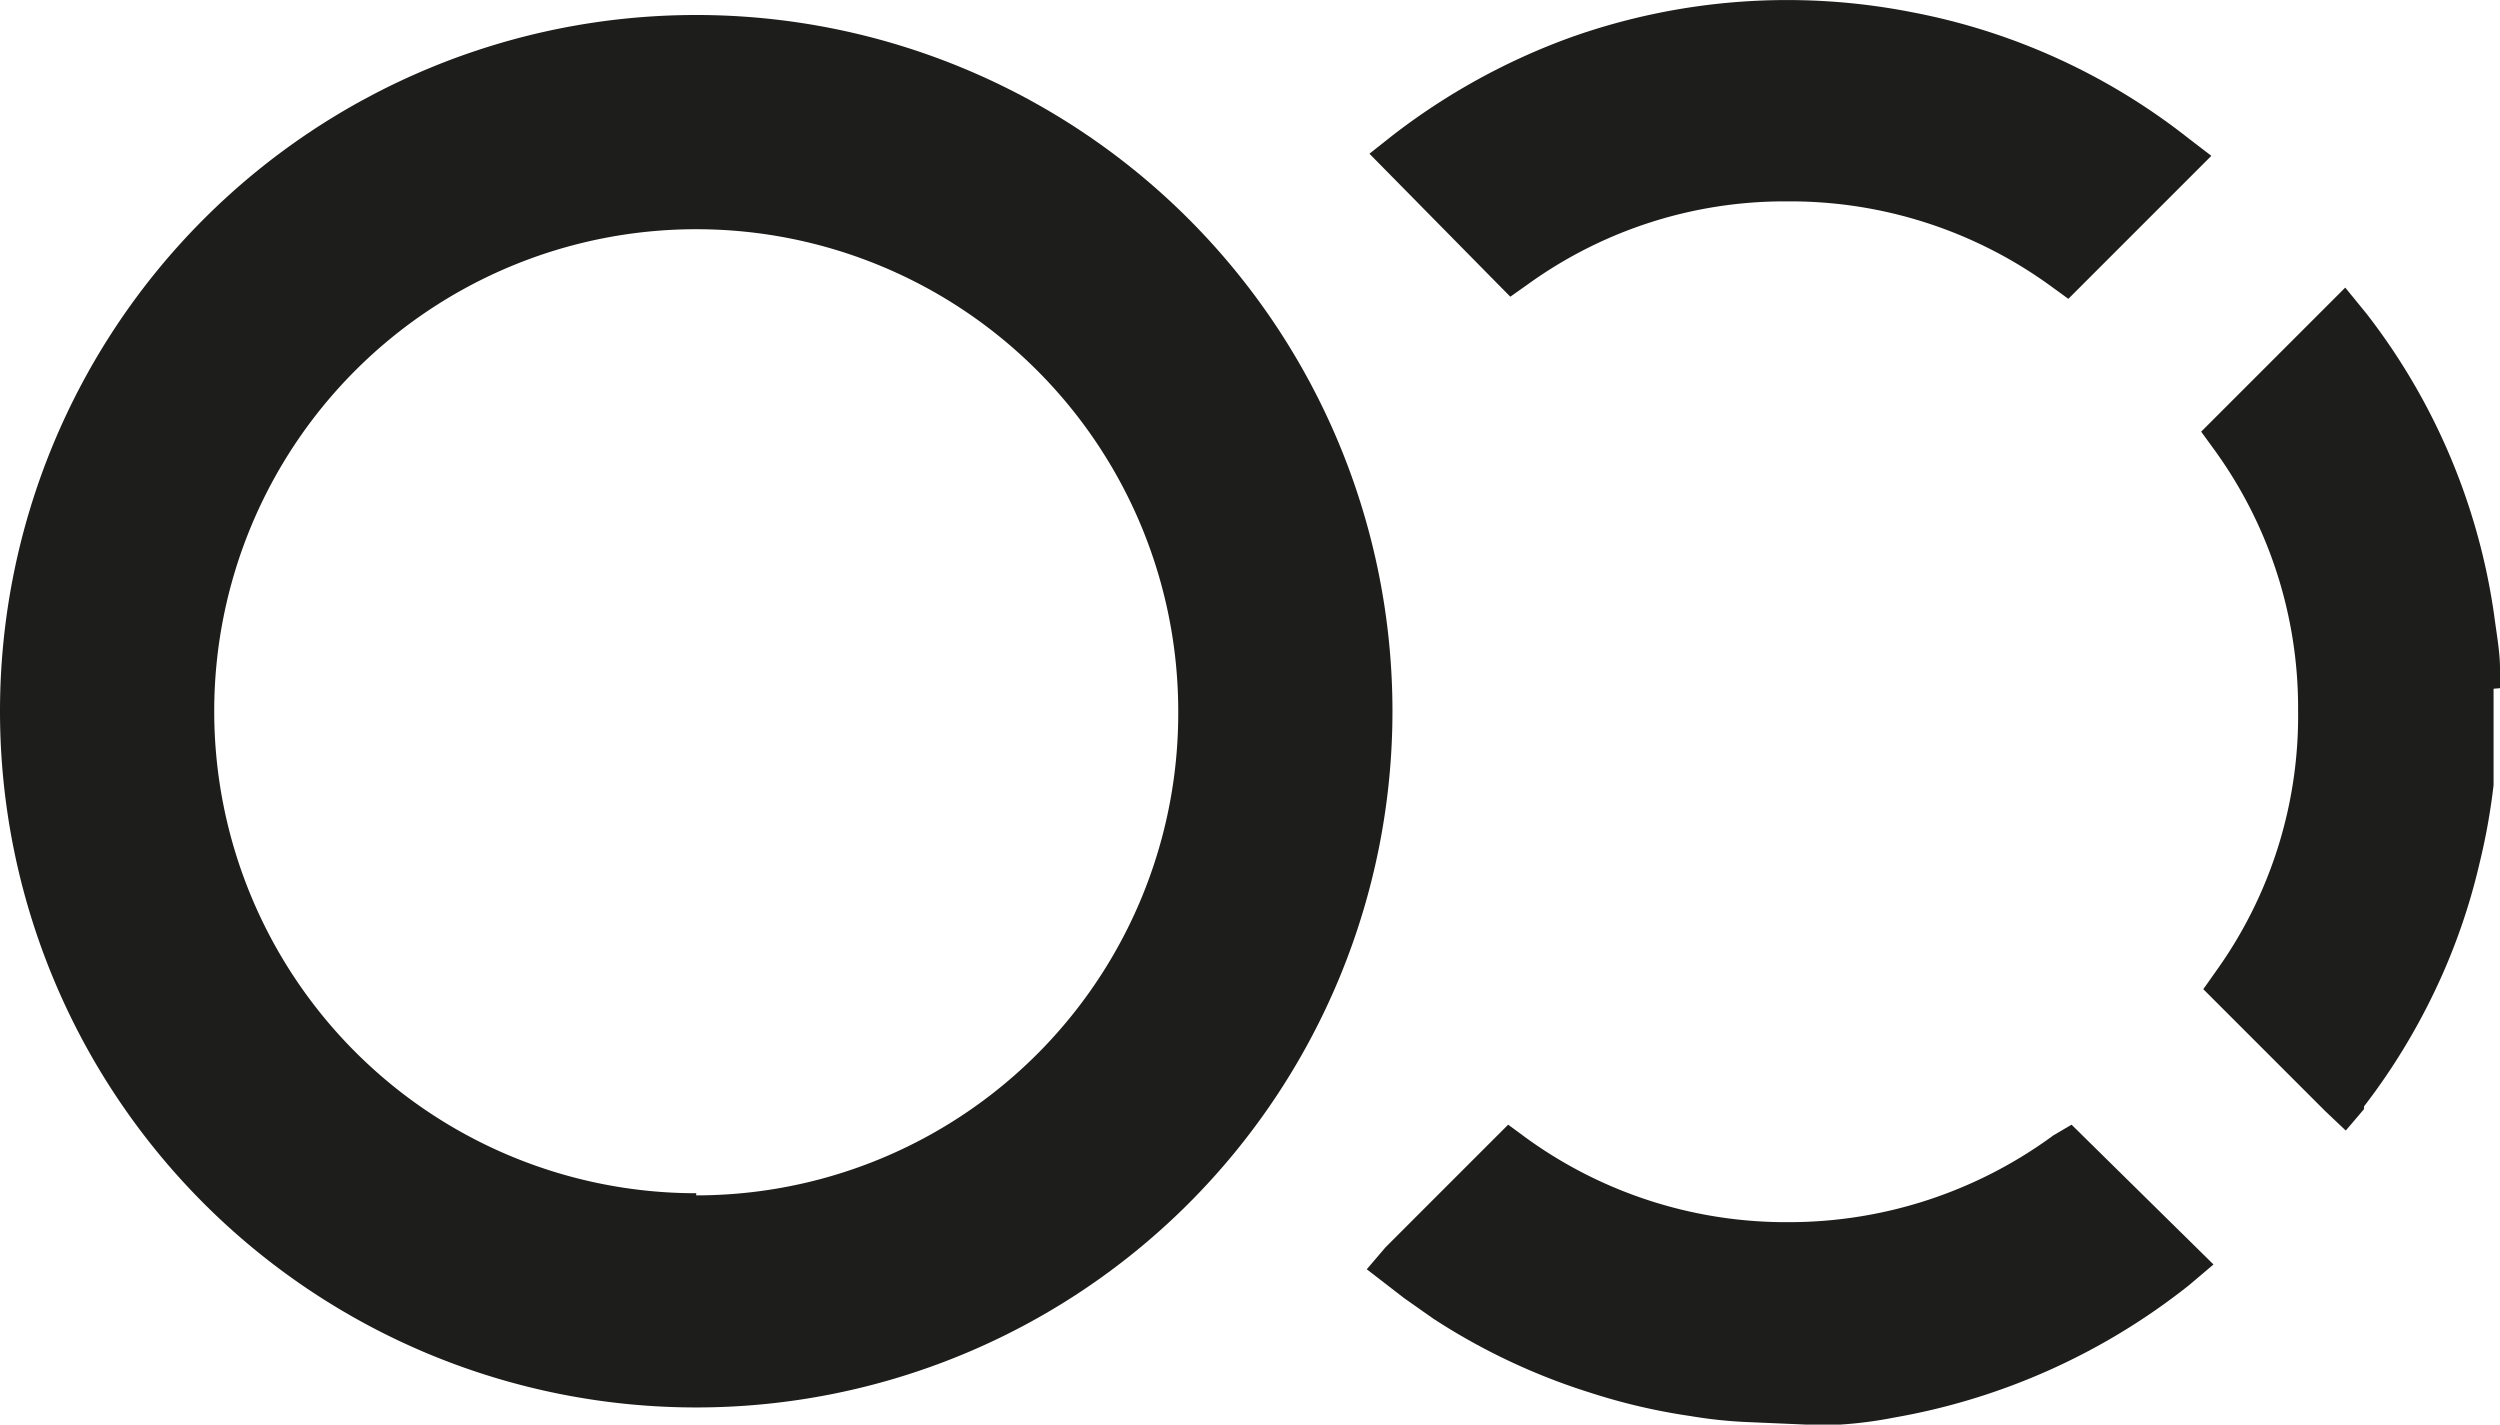
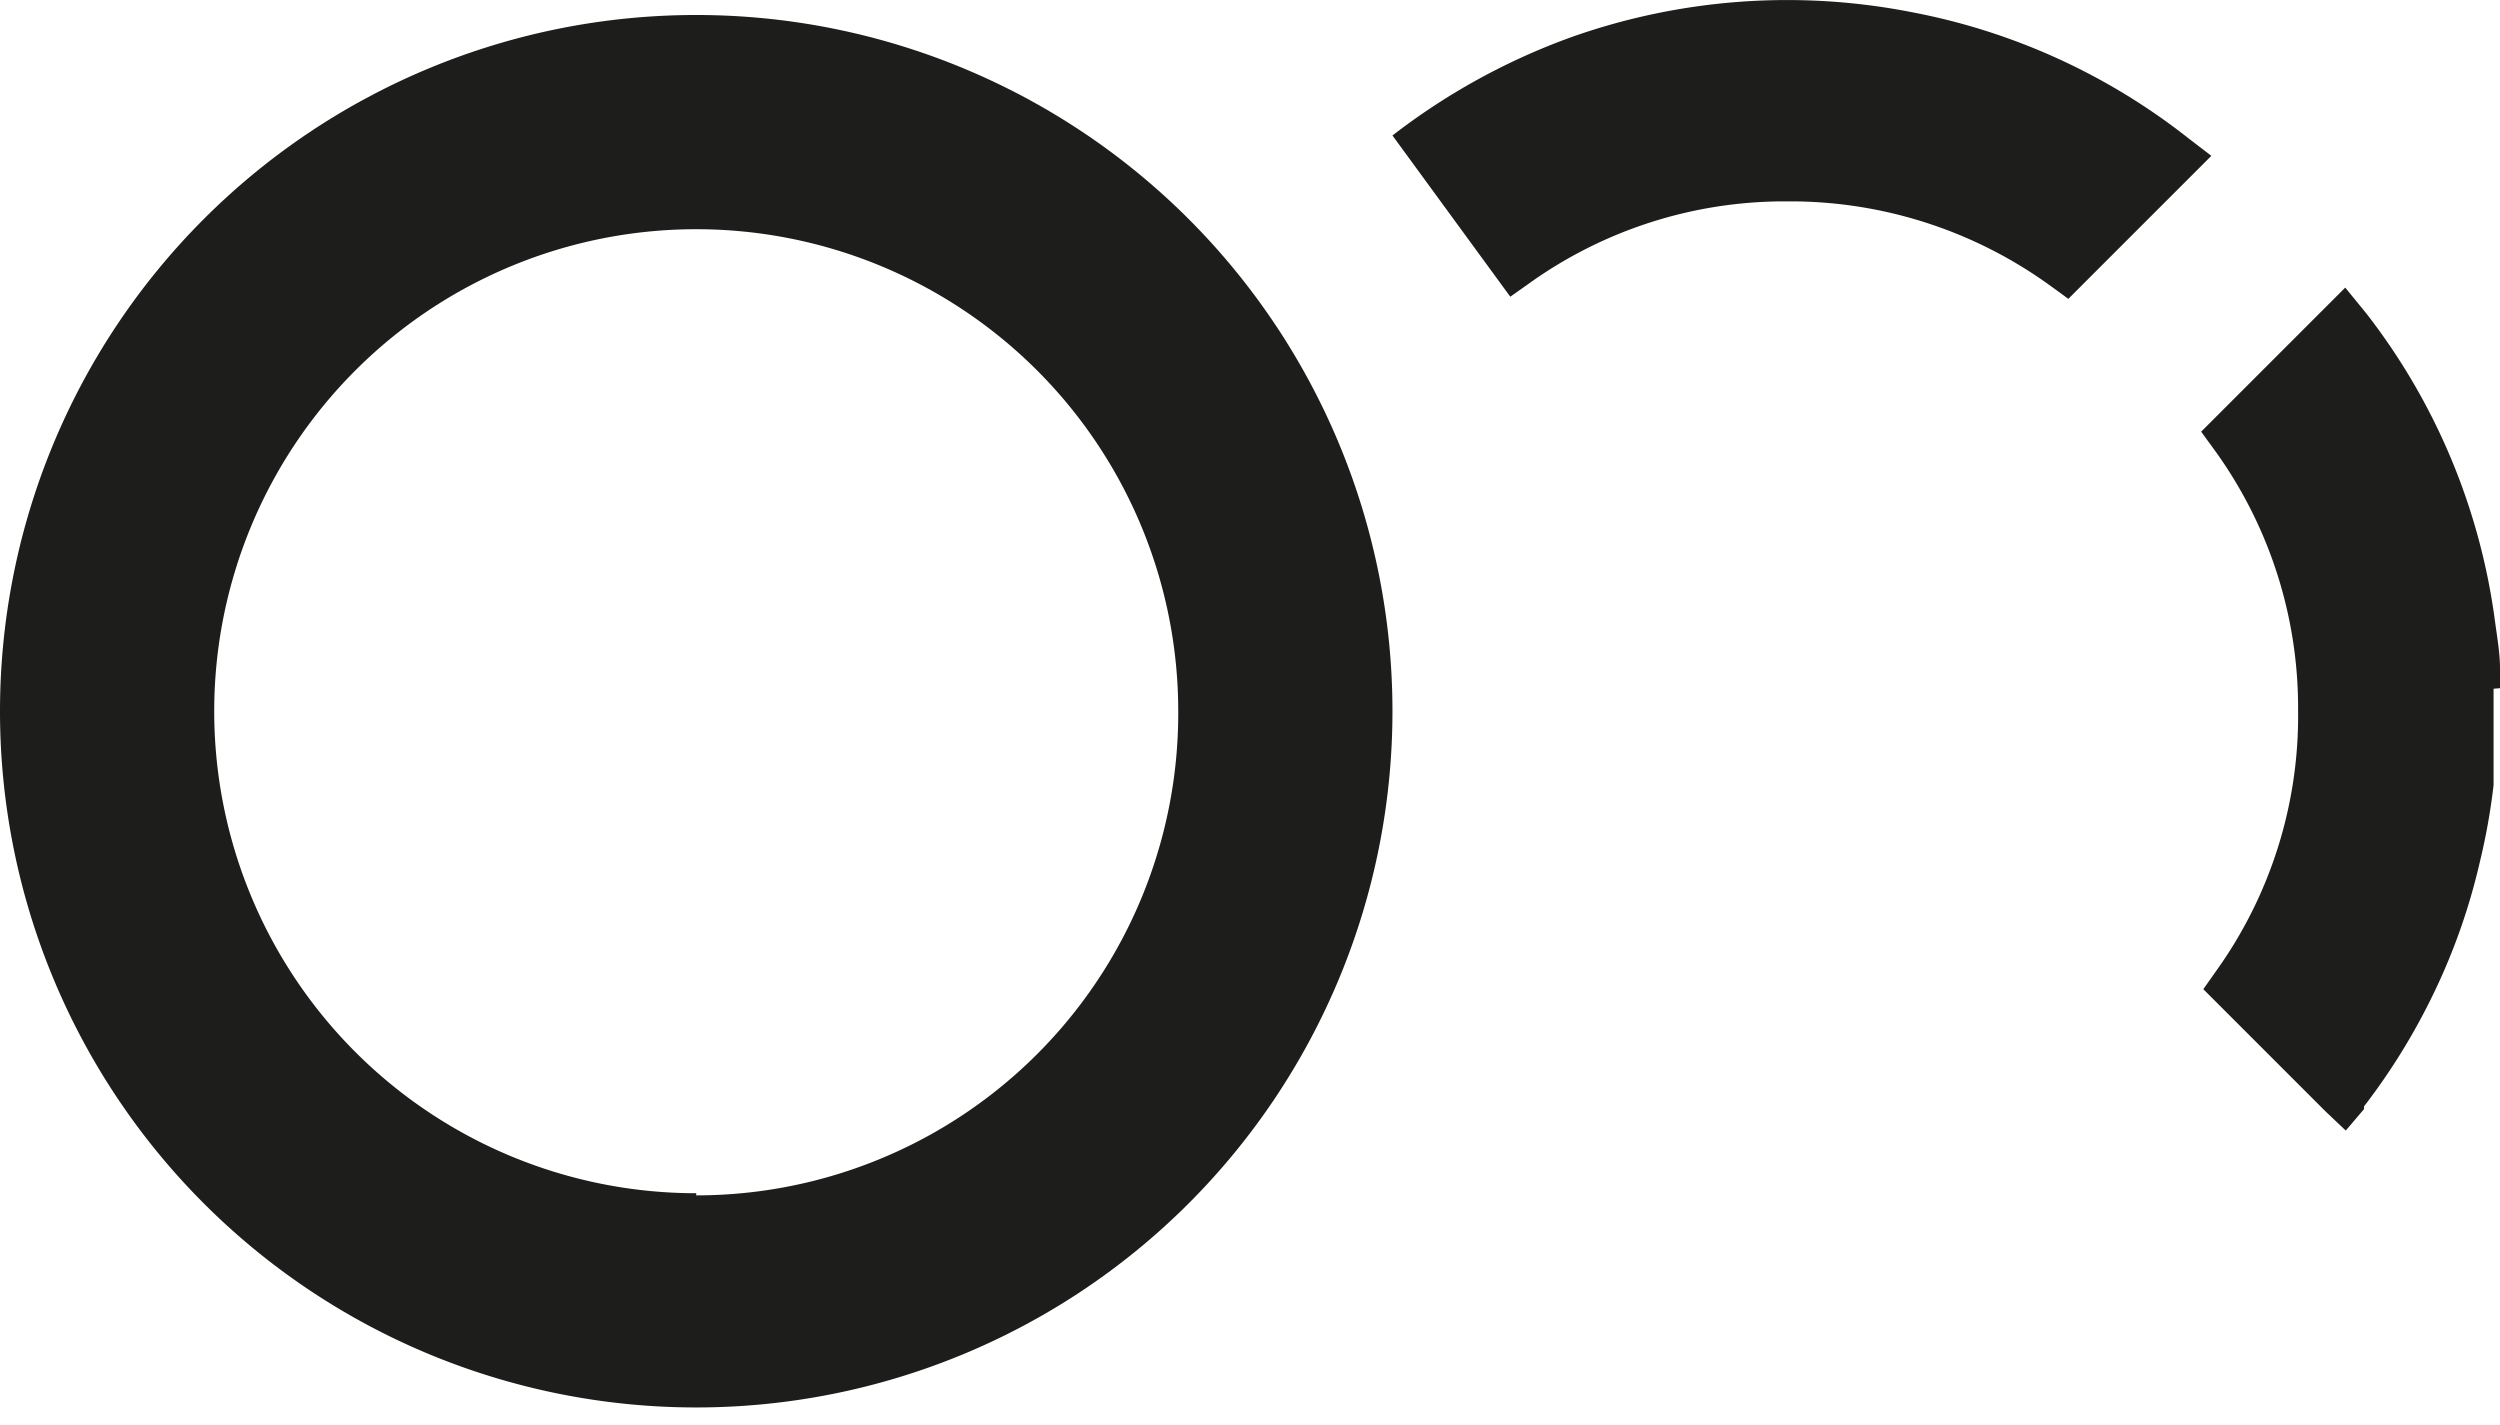
<svg xmlns="http://www.w3.org/2000/svg" viewBox="0 0 46.68 26.6">
  <defs>
    <style>.cls-1{fill:#1d1d1b;}</style>
  </defs>
  <g id="Layer_2" data-name="Layer 2">
    <g id="Layer_1-2" data-name="Layer 1">
      <path class="cls-1" d="M13,.28a13,13,0,1,0,13,13A13,13,0,0,0,13,.28Zm0,22a9,9,0,1,1,9-9A9,9,0,0,1,13,22.32Z" />
-       <path class="cls-1" d="M38.34,21.2a8.33,8.33,0,0,1-4.91,1.62h0a8.27,8.27,0,0,1-4.93-1.57L28.16,21l-2.29,2.29-.35.41.7.54.54.38A11.83,11.83,0,0,0,29.68,26a11.38,11.38,0,0,0,1.88.44,8.66,8.66,0,0,0,1,.11l1.16.05.05,0h.16l.43,0a7.7,7.7,0,0,0,1-.13A12.23,12.23,0,0,0,40.87,24l.46-.39L38.68,21Z" />
      <path class="cls-1" d="M46.68,12.85l0-.37c0-.3-.06-.62-.11-1a11.91,11.91,0,0,0-2.38-5.62l-.4-.49L41.1,8.06l.24.33a8.2,8.2,0,0,1,1.57,4.87,8.17,8.17,0,0,1-1.53,4.87l-.24.34,2.28,2.28.38.36.34-.4,0-.05a12,12,0,0,0,1.31-2.13,11.59,11.59,0,0,0,.85-2.42,11.9,11.9,0,0,0,.26-1.45c0-.2,0-.4,0-.6l0-.22,0-.06v-.92Z" />
-       <path class="cls-1" d="M28.54,5.3a8.19,8.19,0,0,1,4.8-1.54h.09a8.27,8.27,0,0,1,4.86,1.58l.33.24,2.67-2.67-.43-.33A11.93,11.93,0,0,0,35.71.23a12.07,12.07,0,0,0-6.36.46A12.26,12.26,0,0,0,26,2.53l-.43.34L28.2,5.54Z" />
+       <path class="cls-1" d="M28.54,5.3a8.19,8.19,0,0,1,4.8-1.54h.09a8.27,8.27,0,0,1,4.86,1.58l.33.24,2.67-2.67-.43-.33A11.93,11.93,0,0,0,35.71.23a12.07,12.07,0,0,0-6.36.46A12.26,12.26,0,0,0,26,2.53L28.2,5.54Z" />
    </g>
  </g>
</svg>